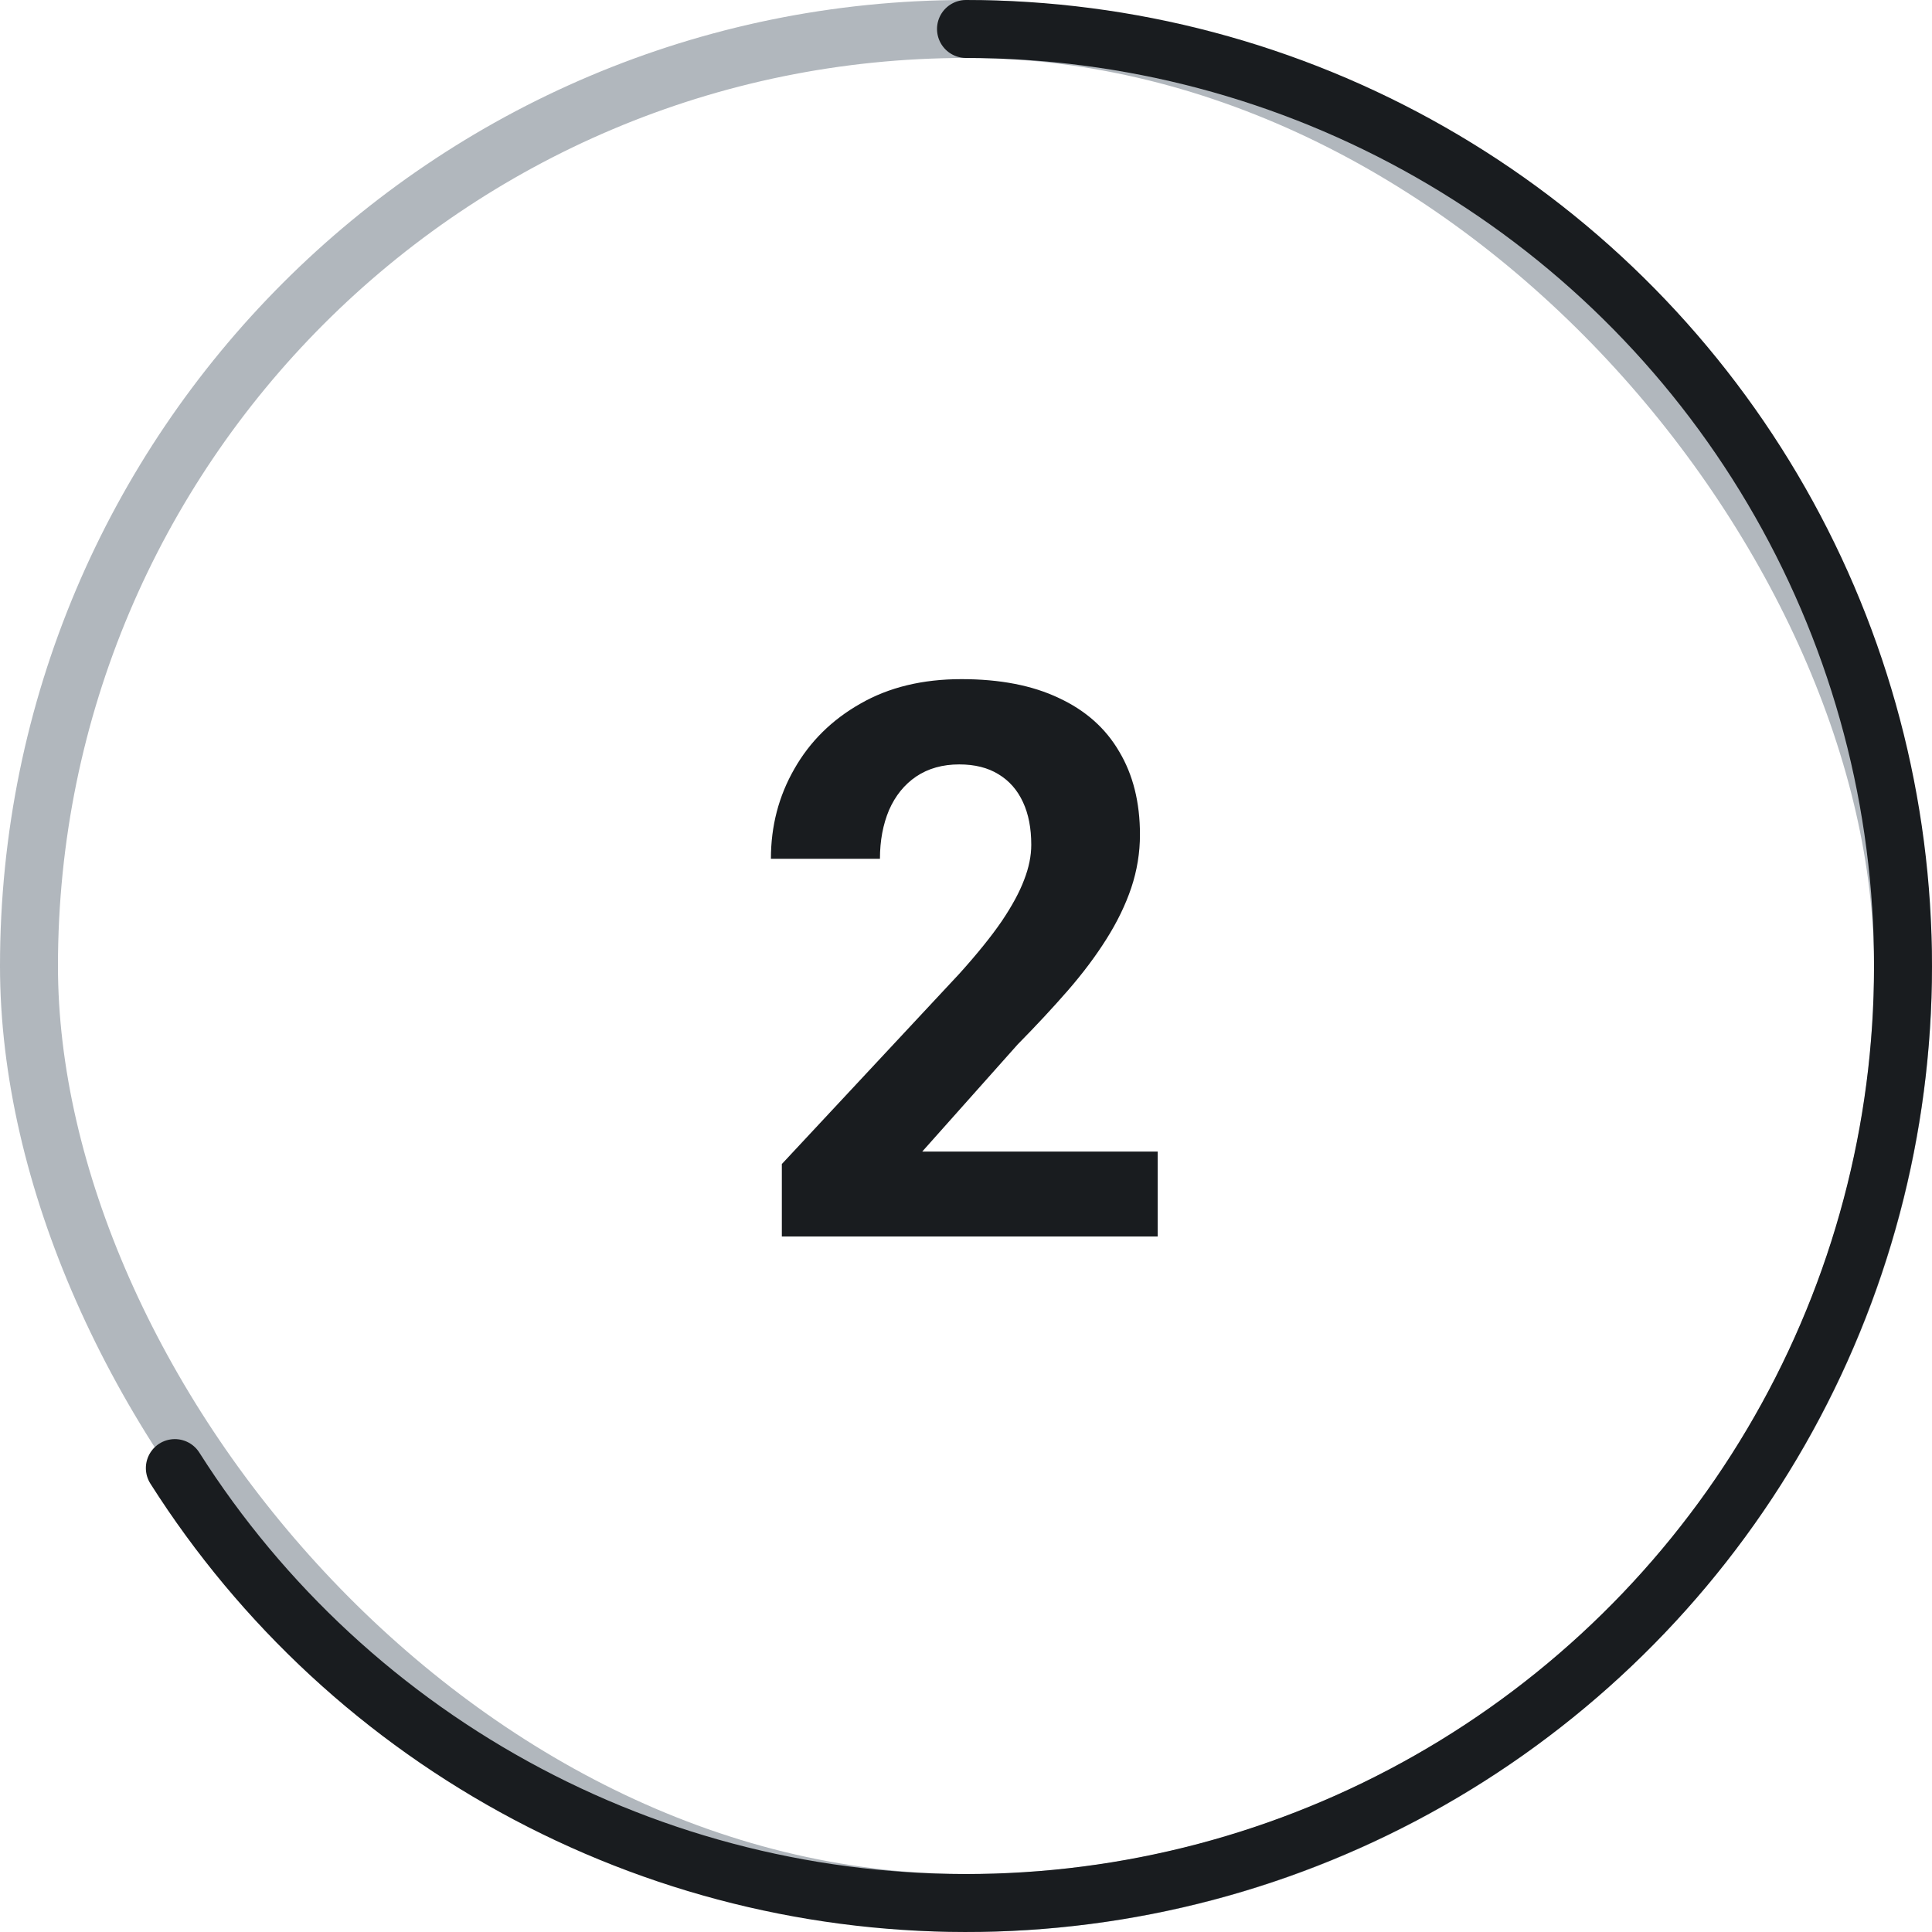
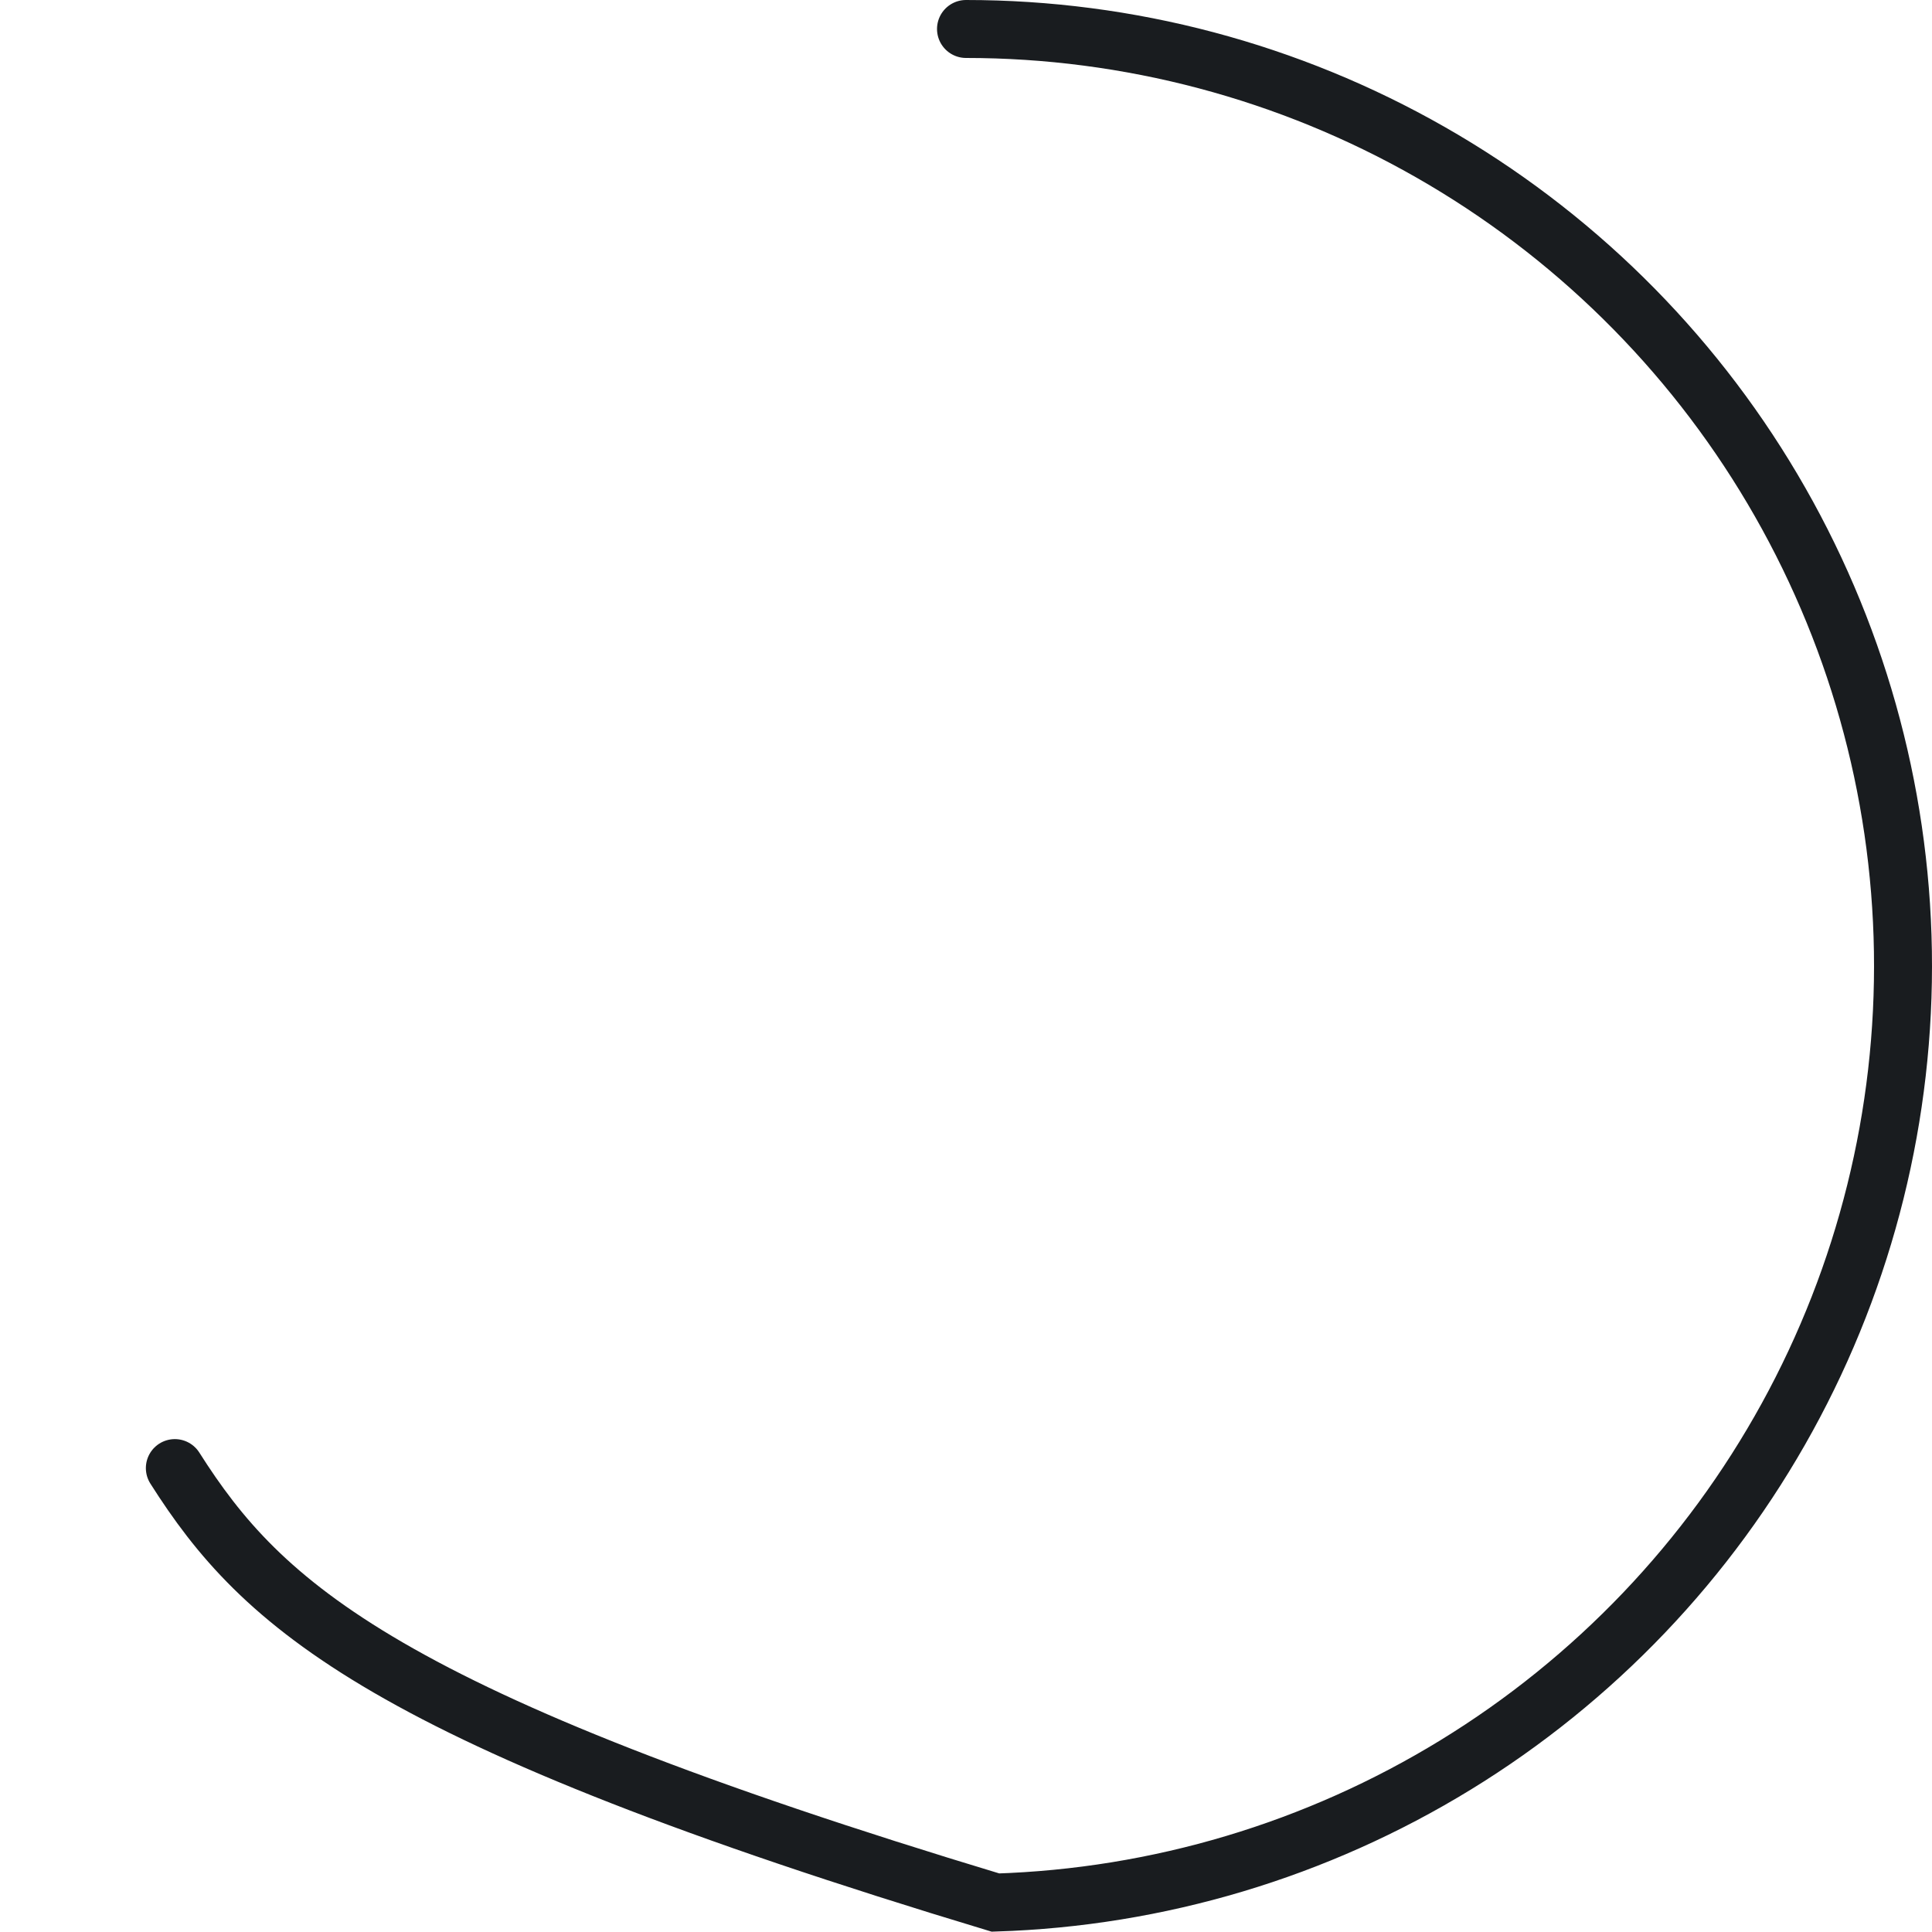
<svg xmlns="http://www.w3.org/2000/svg" width="50" height="50" viewBox="0 0 50 50" fill="none">
-   <rect x="0.75" y="0.75" width="48.5" height="48.5" rx="24.25" stroke="#7D8792" stroke-opacity="0.6" stroke-width="1.5" />
-   <path d="M29.961 29.803V32H20.234V30.125L24.834 25.193C25.296 24.679 25.661 24.227 25.928 23.836C26.195 23.439 26.387 23.084 26.504 22.771C26.628 22.453 26.689 22.15 26.689 21.863C26.689 21.434 26.618 21.066 26.475 20.76C26.331 20.447 26.12 20.206 25.84 20.037C25.566 19.868 25.228 19.783 24.824 19.783C24.395 19.783 24.023 19.887 23.711 20.096C23.405 20.304 23.171 20.594 23.008 20.965C22.852 21.336 22.773 21.756 22.773 22.225H19.951C19.951 21.378 20.153 20.604 20.557 19.9C20.96 19.191 21.53 18.628 22.266 18.211C23.001 17.788 23.874 17.576 24.883 17.576C25.879 17.576 26.719 17.739 27.402 18.064C28.092 18.384 28.613 18.846 28.965 19.451C29.323 20.05 29.502 20.766 29.502 21.6C29.502 22.068 29.427 22.527 29.277 22.977C29.128 23.419 28.913 23.862 28.633 24.305C28.359 24.741 28.027 25.184 27.637 25.633C27.246 26.082 26.813 26.547 26.338 27.029L23.867 29.803H29.961Z" fill="#191C1F" />
-   <path d="M25 0.75C29.214 0.75 33.355 1.848 37.015 3.936C40.675 6.023 43.728 9.029 45.873 12.656C48.018 16.283 49.181 20.406 49.247 24.619C49.313 28.832 48.28 32.99 46.25 36.682C44.221 40.375 41.263 43.475 37.671 45.676C34.078 47.878 29.973 49.106 25.762 49.238C21.55 49.37 17.377 48.403 13.653 46.431C9.929 44.46 6.783 41.552 4.525 37.994" stroke="#191C1F" stroke-width="1.5" stroke-linecap="round" />
+   <path d="M25 0.75C29.214 0.75 33.355 1.848 37.015 3.936C40.675 6.023 43.728 9.029 45.873 12.656C48.018 16.283 49.181 20.406 49.247 24.619C49.313 28.832 48.28 32.99 46.25 36.682C44.221 40.375 41.263 43.475 37.671 45.676C34.078 47.878 29.973 49.106 25.762 49.238C9.929 44.46 6.783 41.552 4.525 37.994" stroke="#191C1F" stroke-width="1.5" stroke-linecap="round" />
</svg>